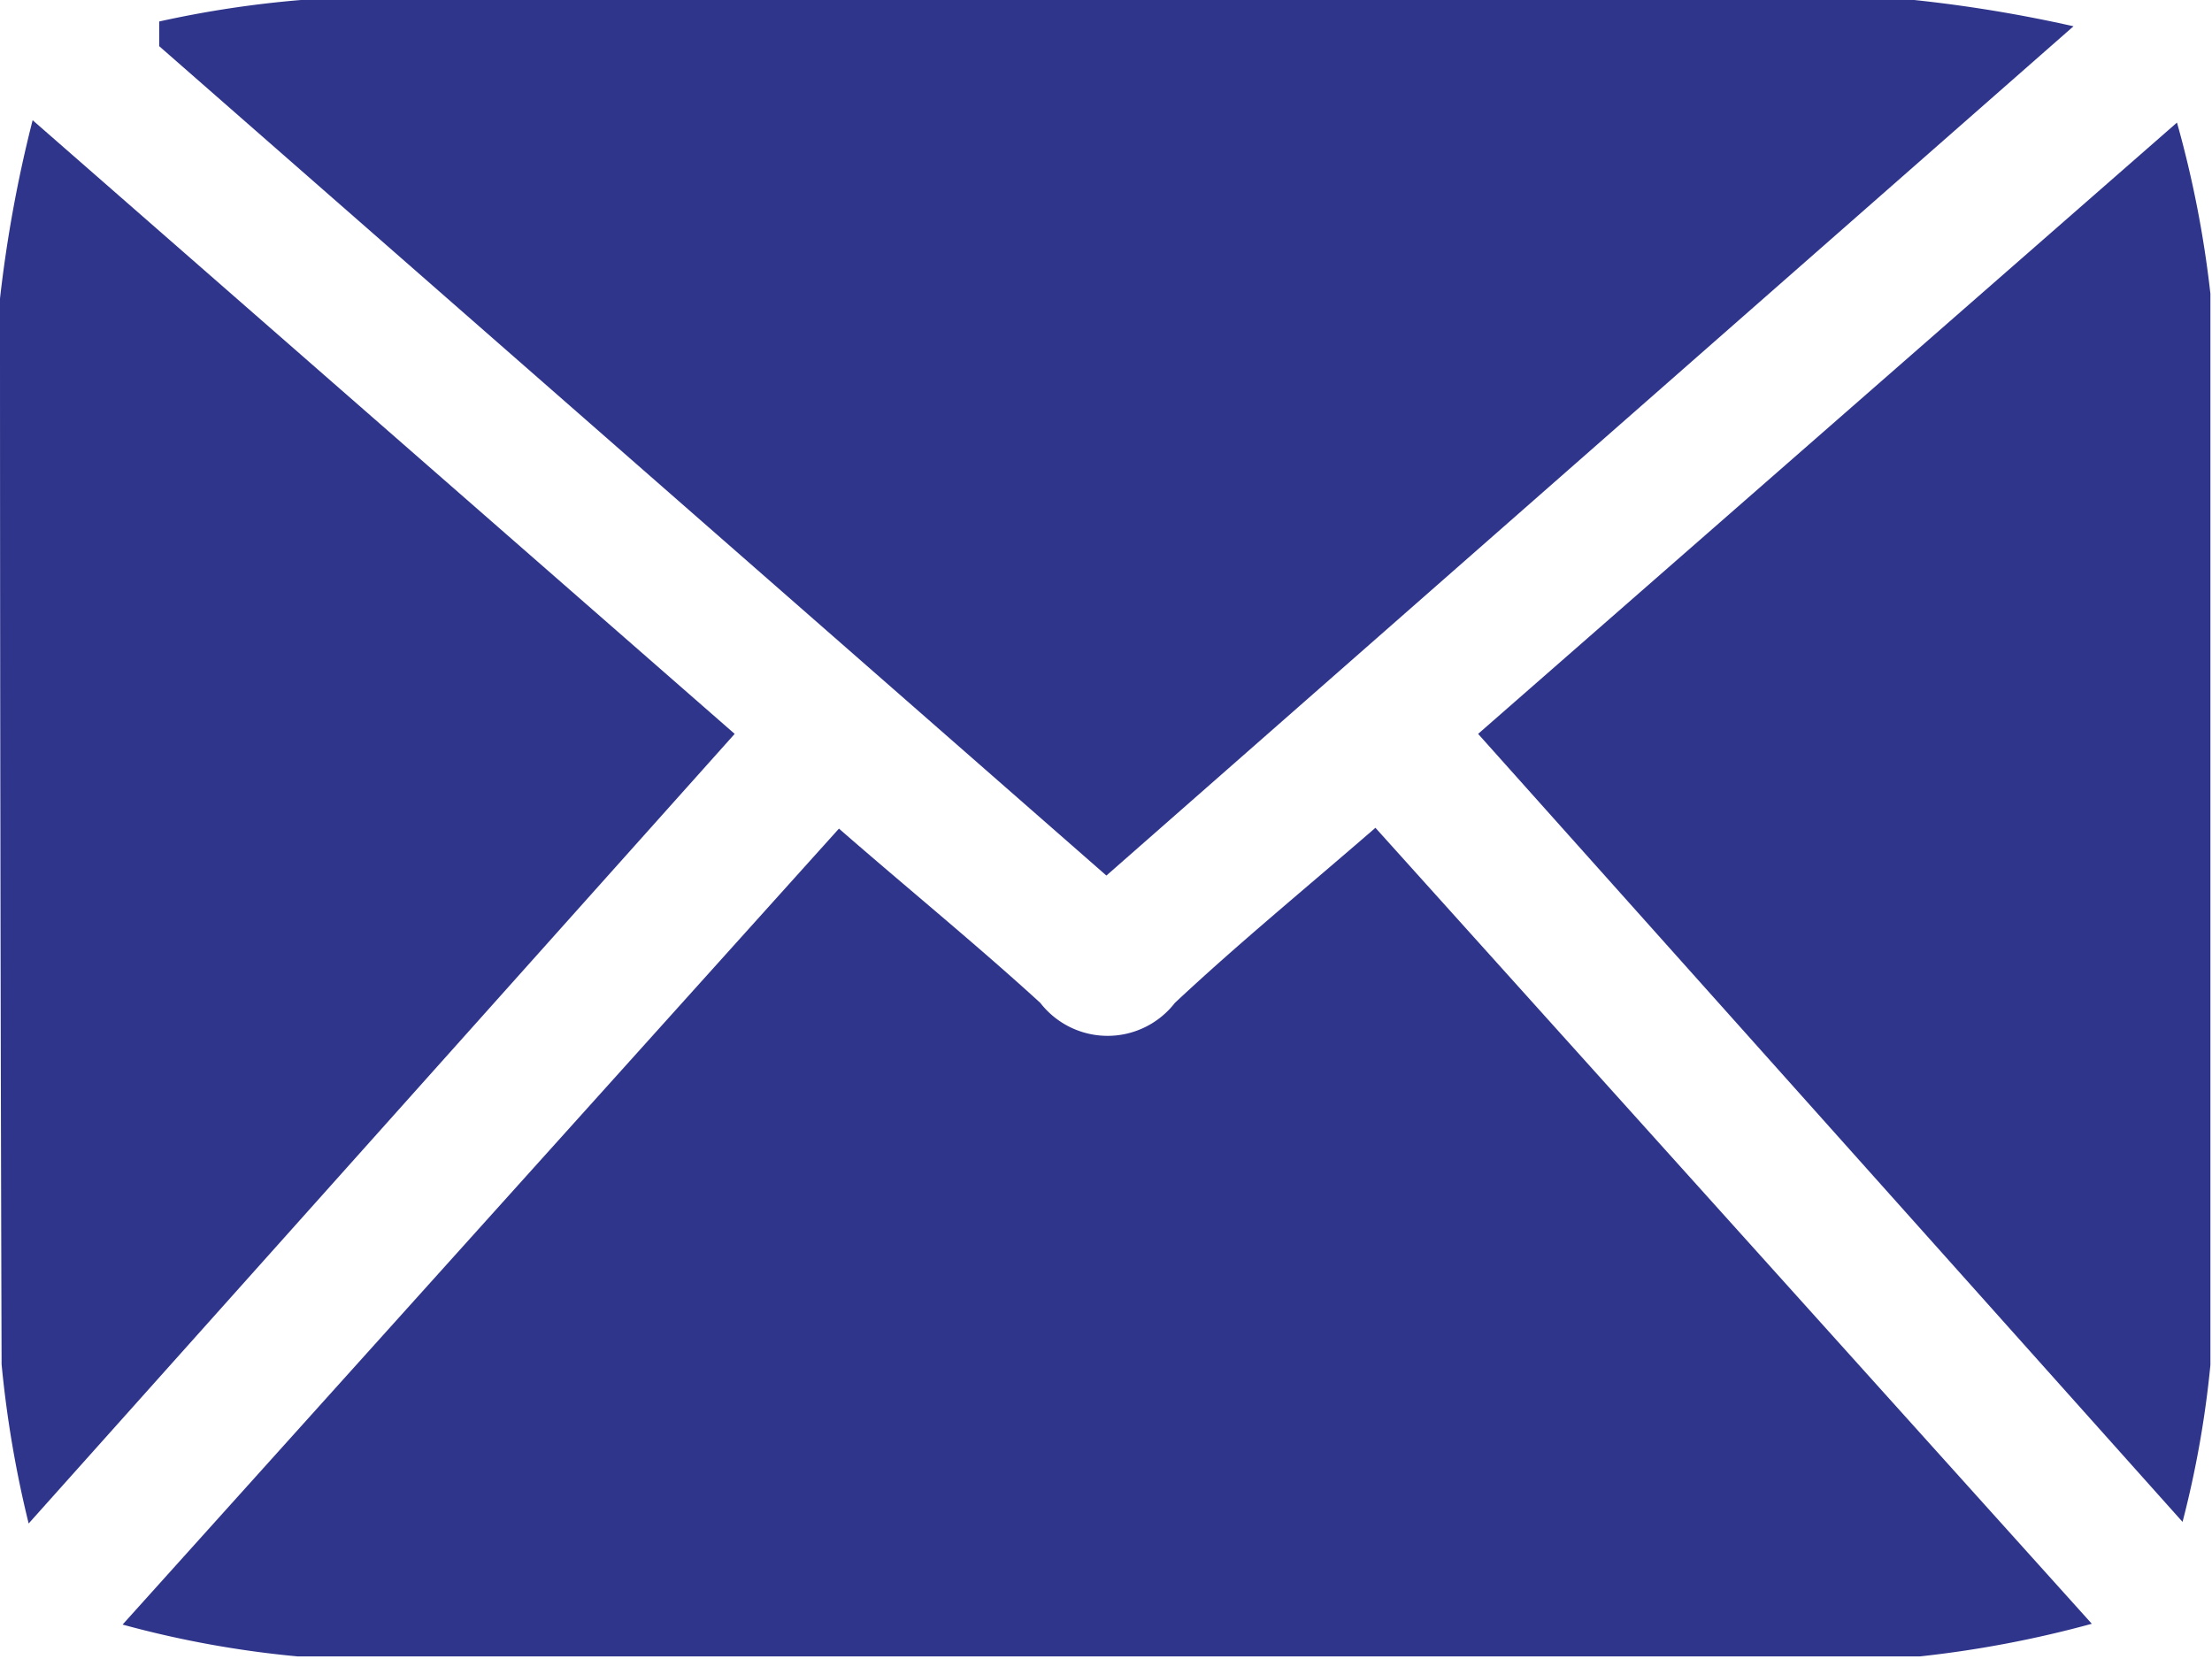
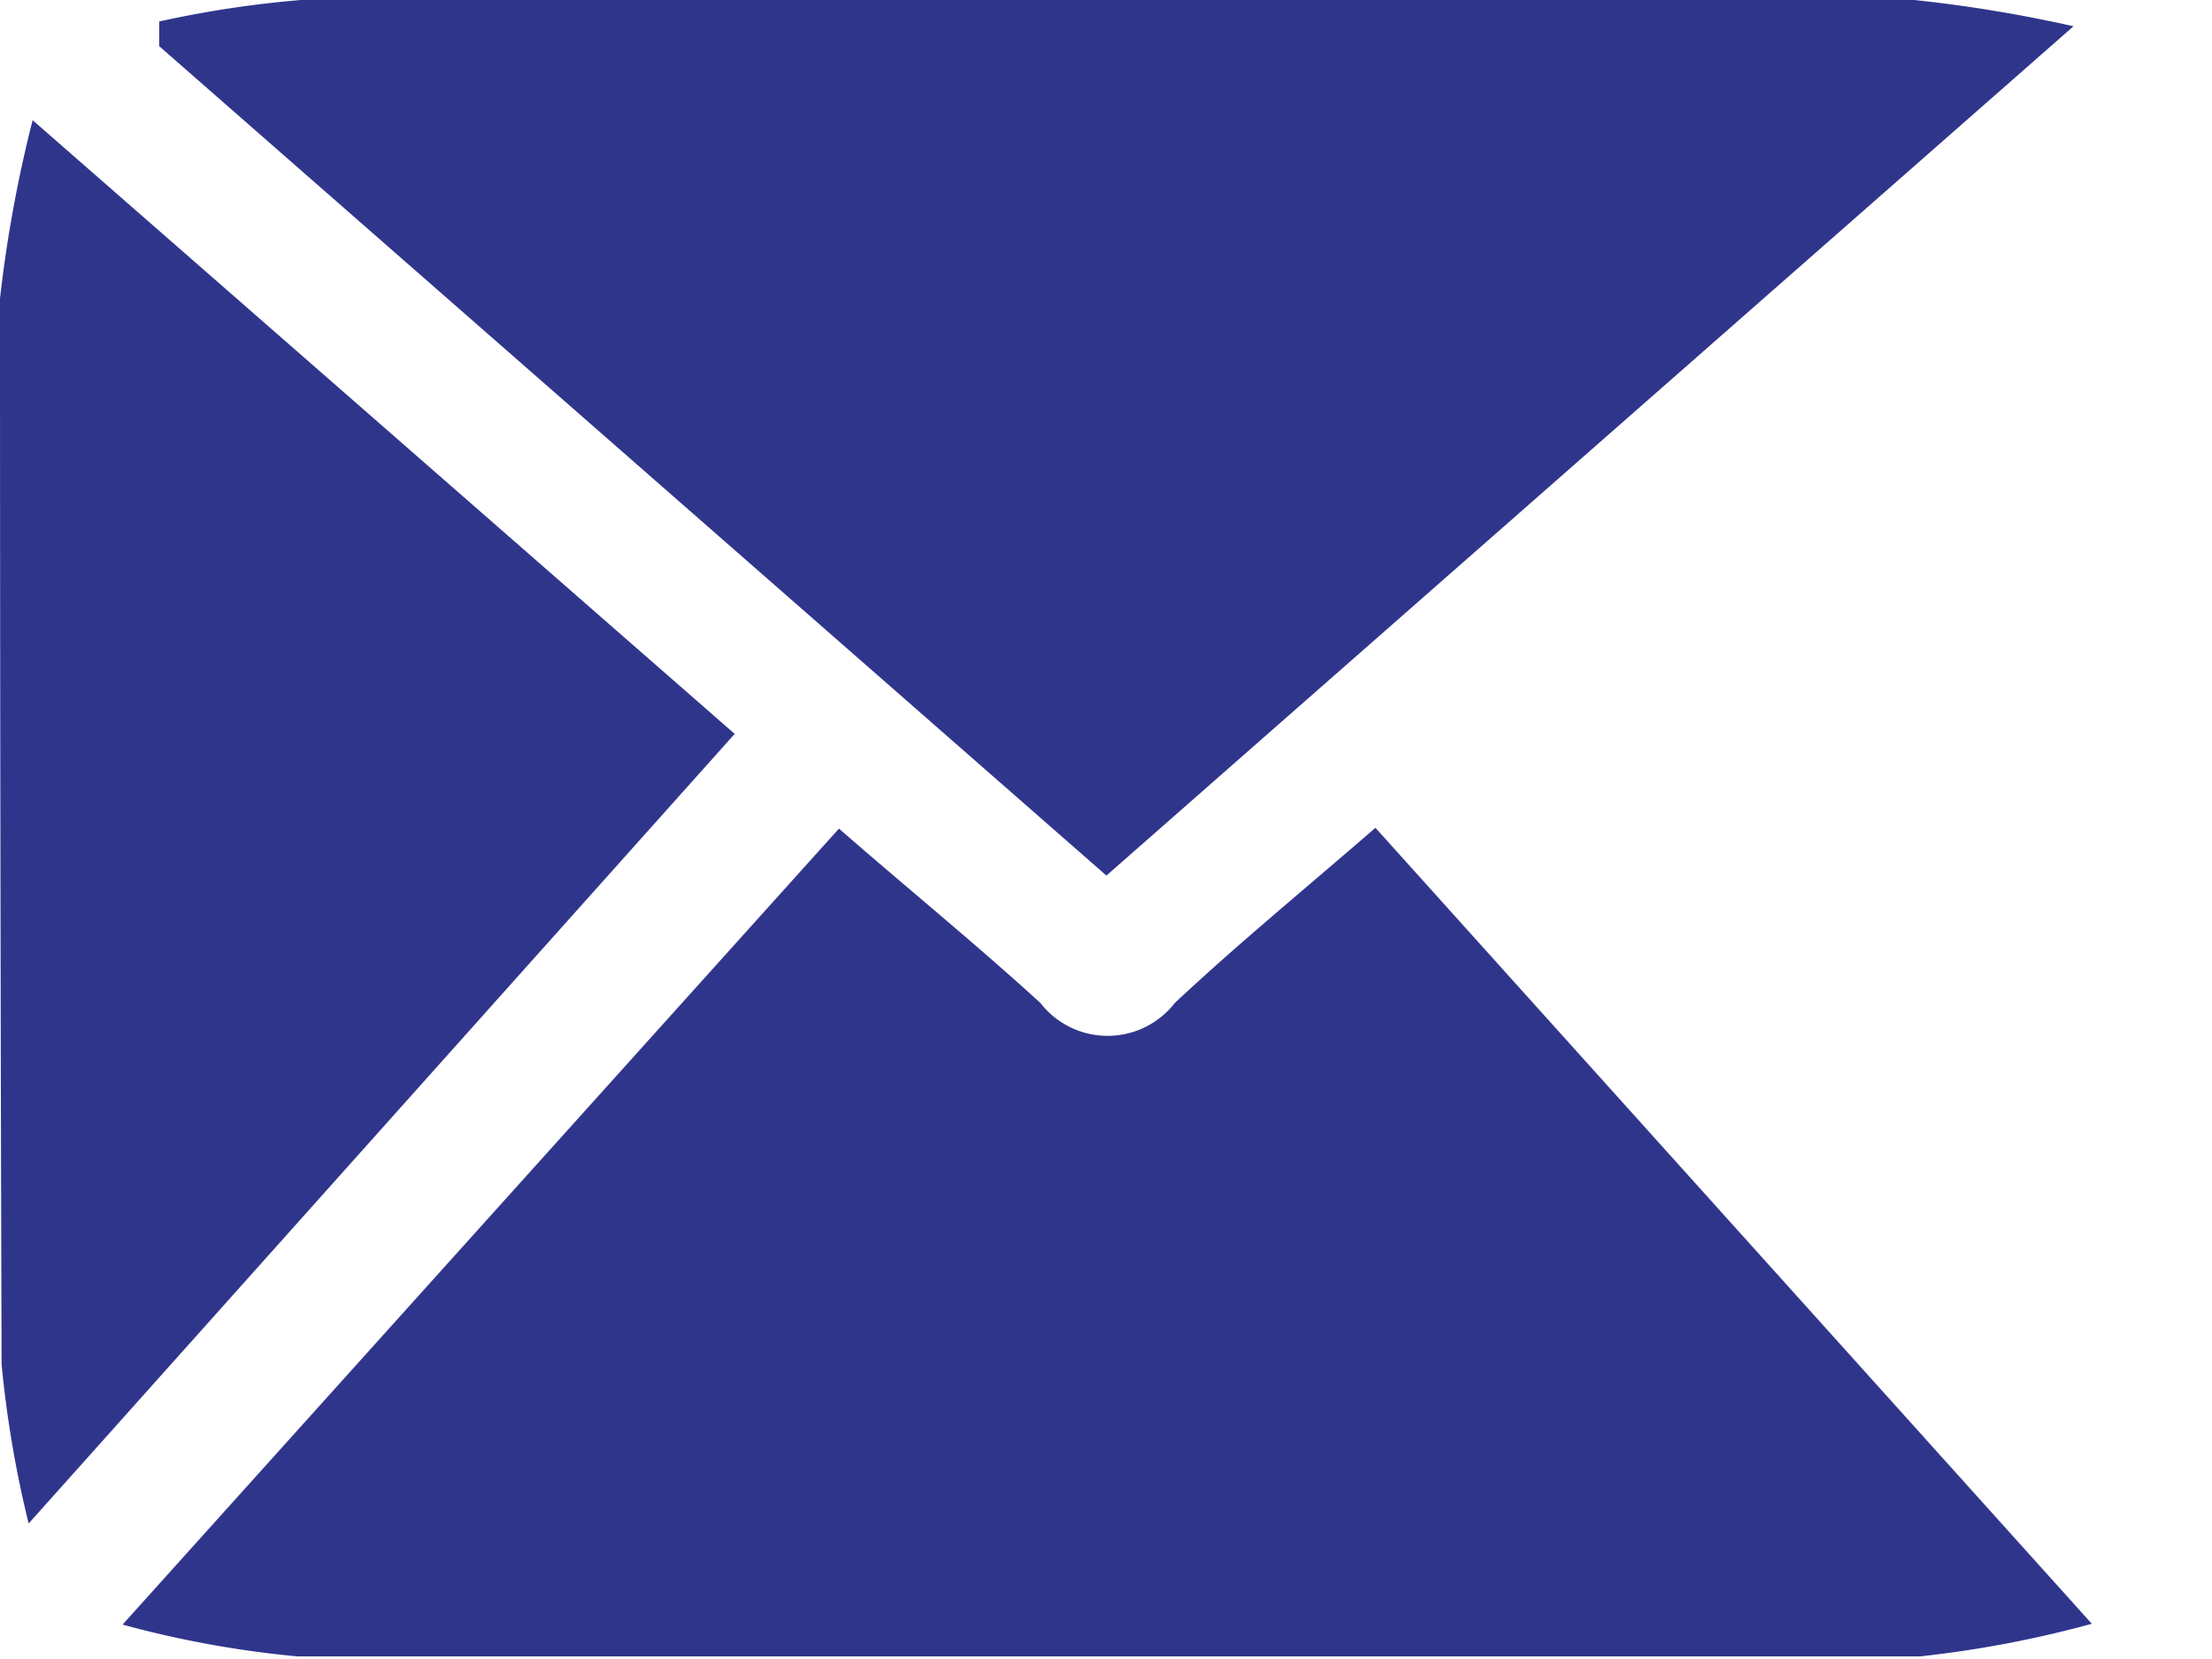
<svg xmlns="http://www.w3.org/2000/svg" viewBox="0 0 27.79 20.84">
  <defs>
    <style>.cls-1{fill:#30358c;}</style>
  </defs>
  <g id="Слой_2" data-name="Слой 2">
    <g id="Слой_1-2" data-name="Слой 1">
      <path class="cls-1" d="M1.54,20.41l9-10c.86.75,1.72,1.45,2.53,2.19a1.07,1.07,0,0,0,1.69,0c.79-.74,1.62-1.42,2.52-2.2l9,10a13.79,13.79,0,0,1-2.16.41q-10.18,0-20.38,0A12.81,12.81,0,0,1,1.54,20.41Z" />
      <path class="cls-1" d="M2,.27A13.35,13.35,0,0,1,3.78,0H24.05a17.48,17.48,0,0,1,2,.33L13.9,11,2,.58Z" />
      <path class="cls-1" d="M9.23,9.22.36,19.14a13.84,13.84,0,0,1-.34-2Q0,10.43,0,3.75A16.58,16.58,0,0,1,.41,1.51Z" />
-       <path class="cls-1" d="M27.42,19.12l-8.85-9.9,8.78-7.68a13.42,13.42,0,0,1,.42,2.15q0,6.74,0,13.46A12.72,12.72,0,0,1,27.42,19.12Z" />
    </g>
  </g>
</svg>